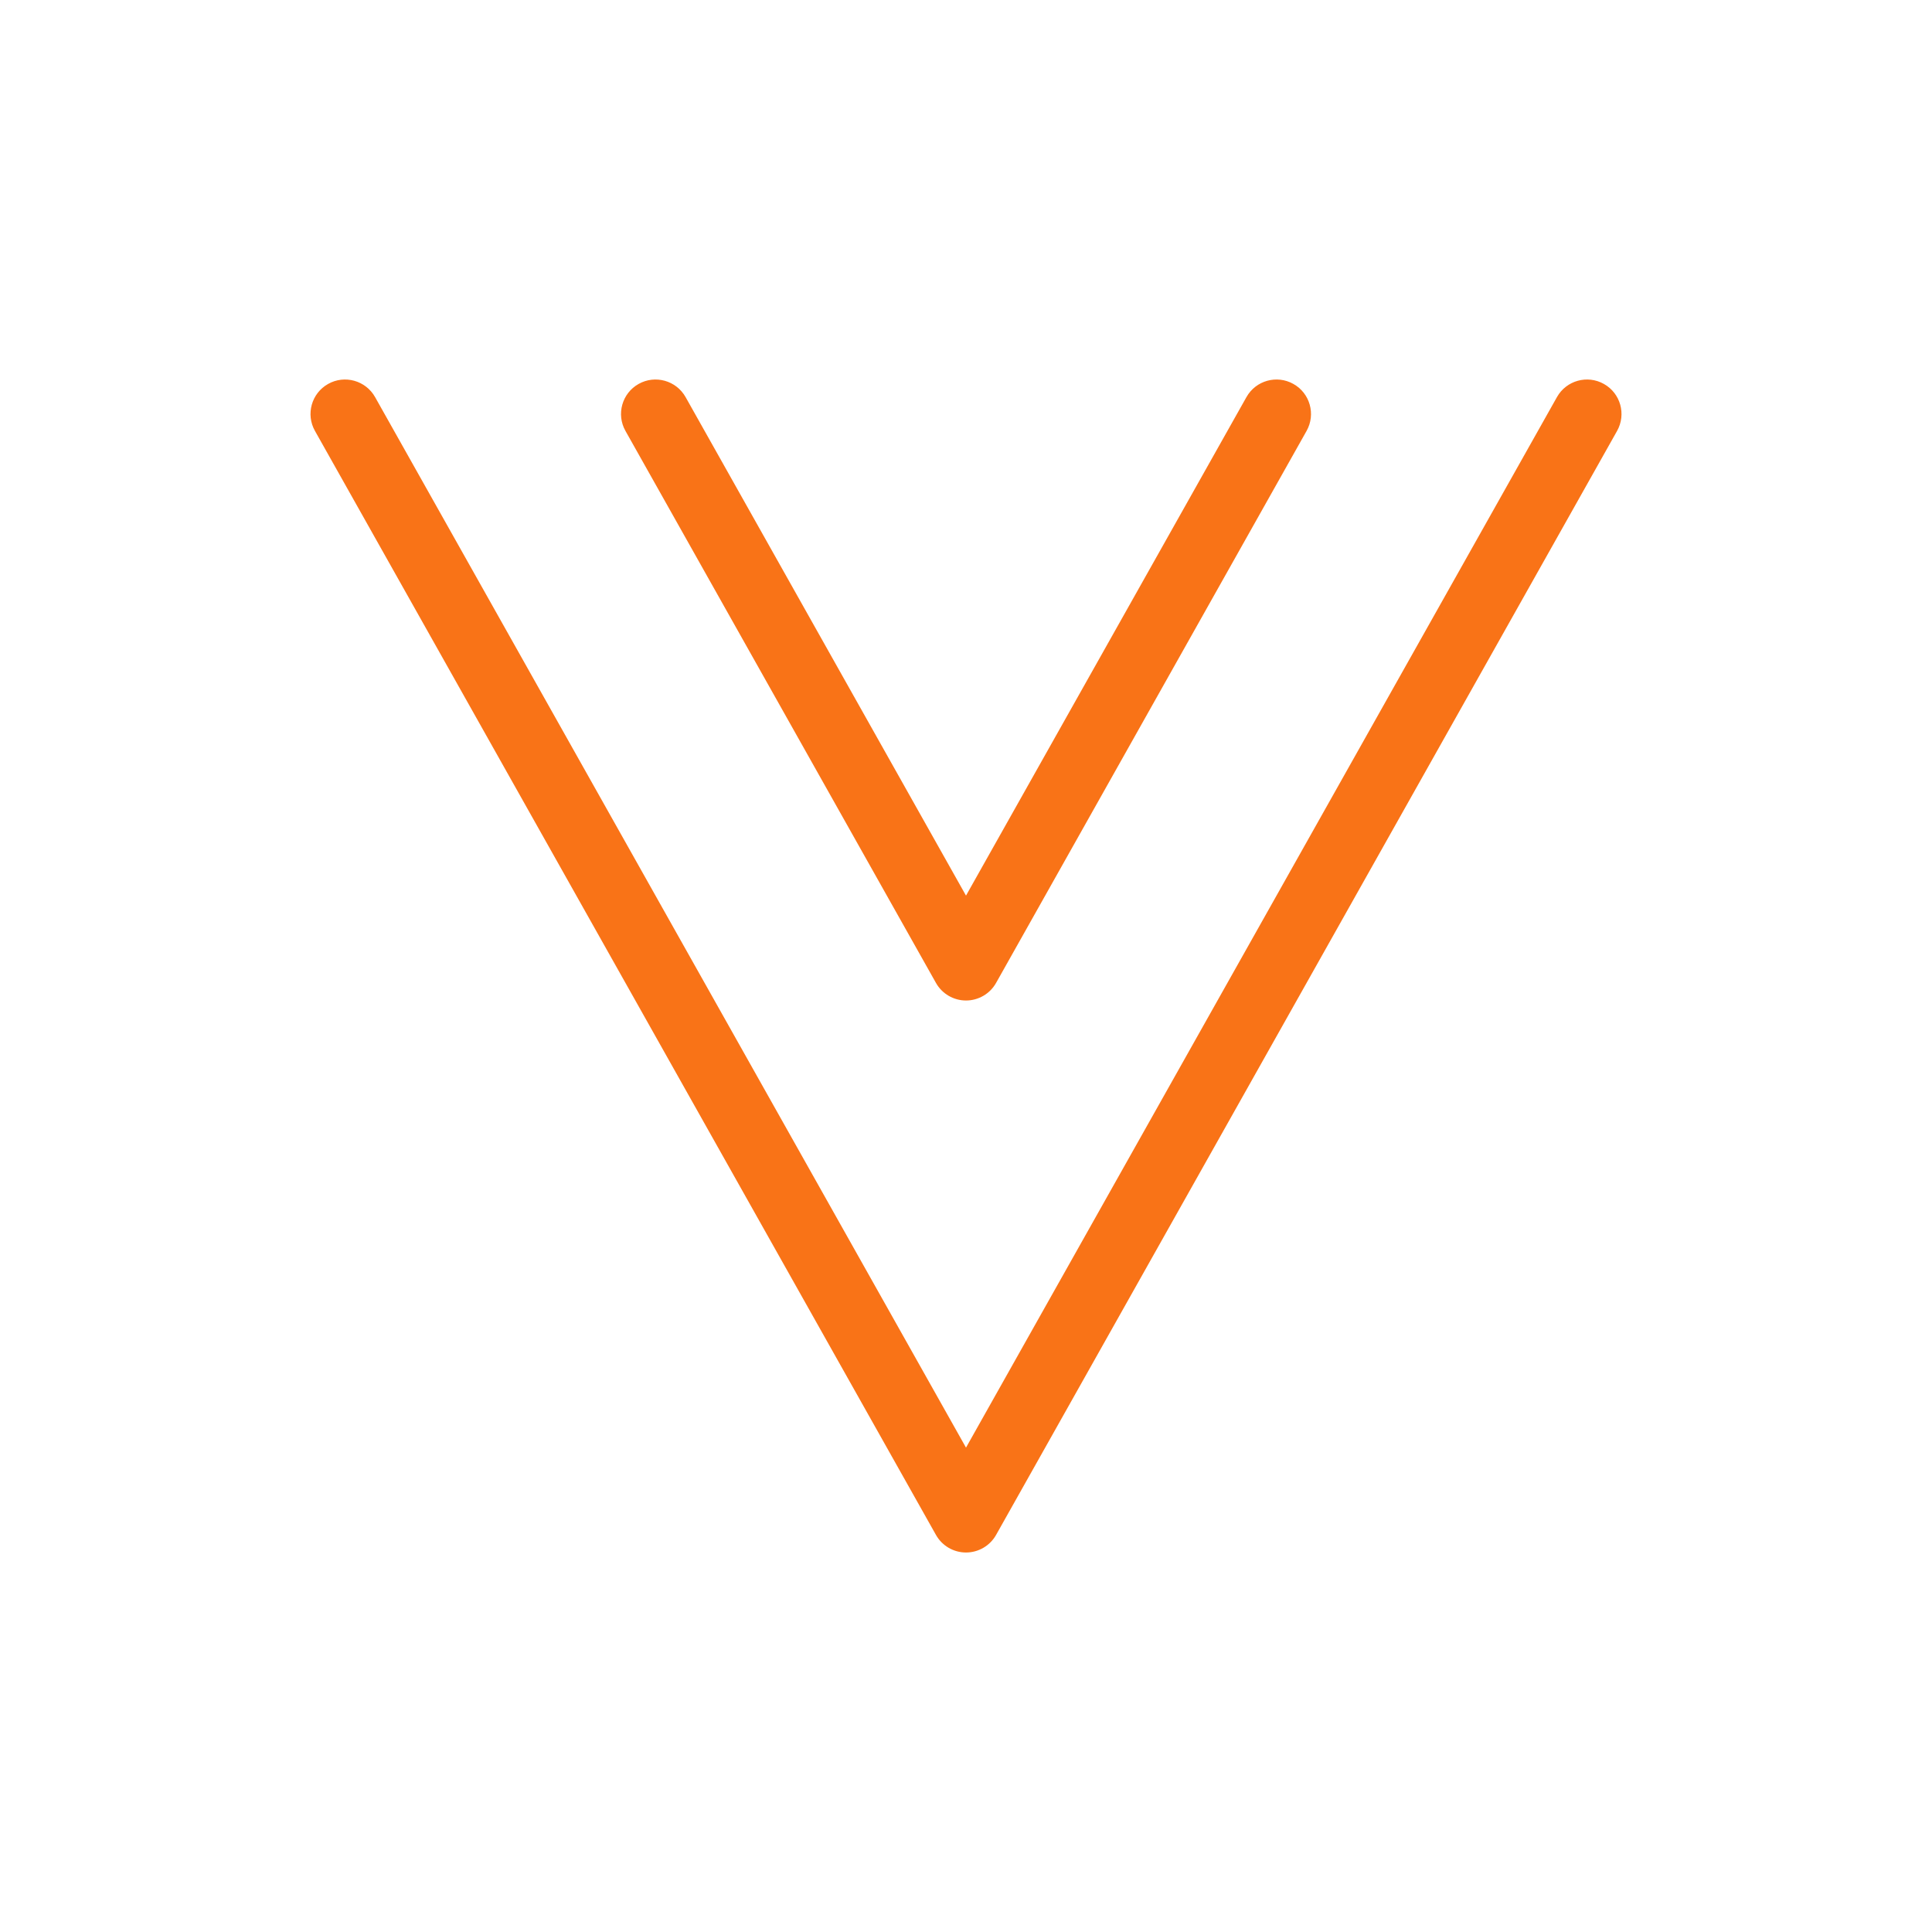
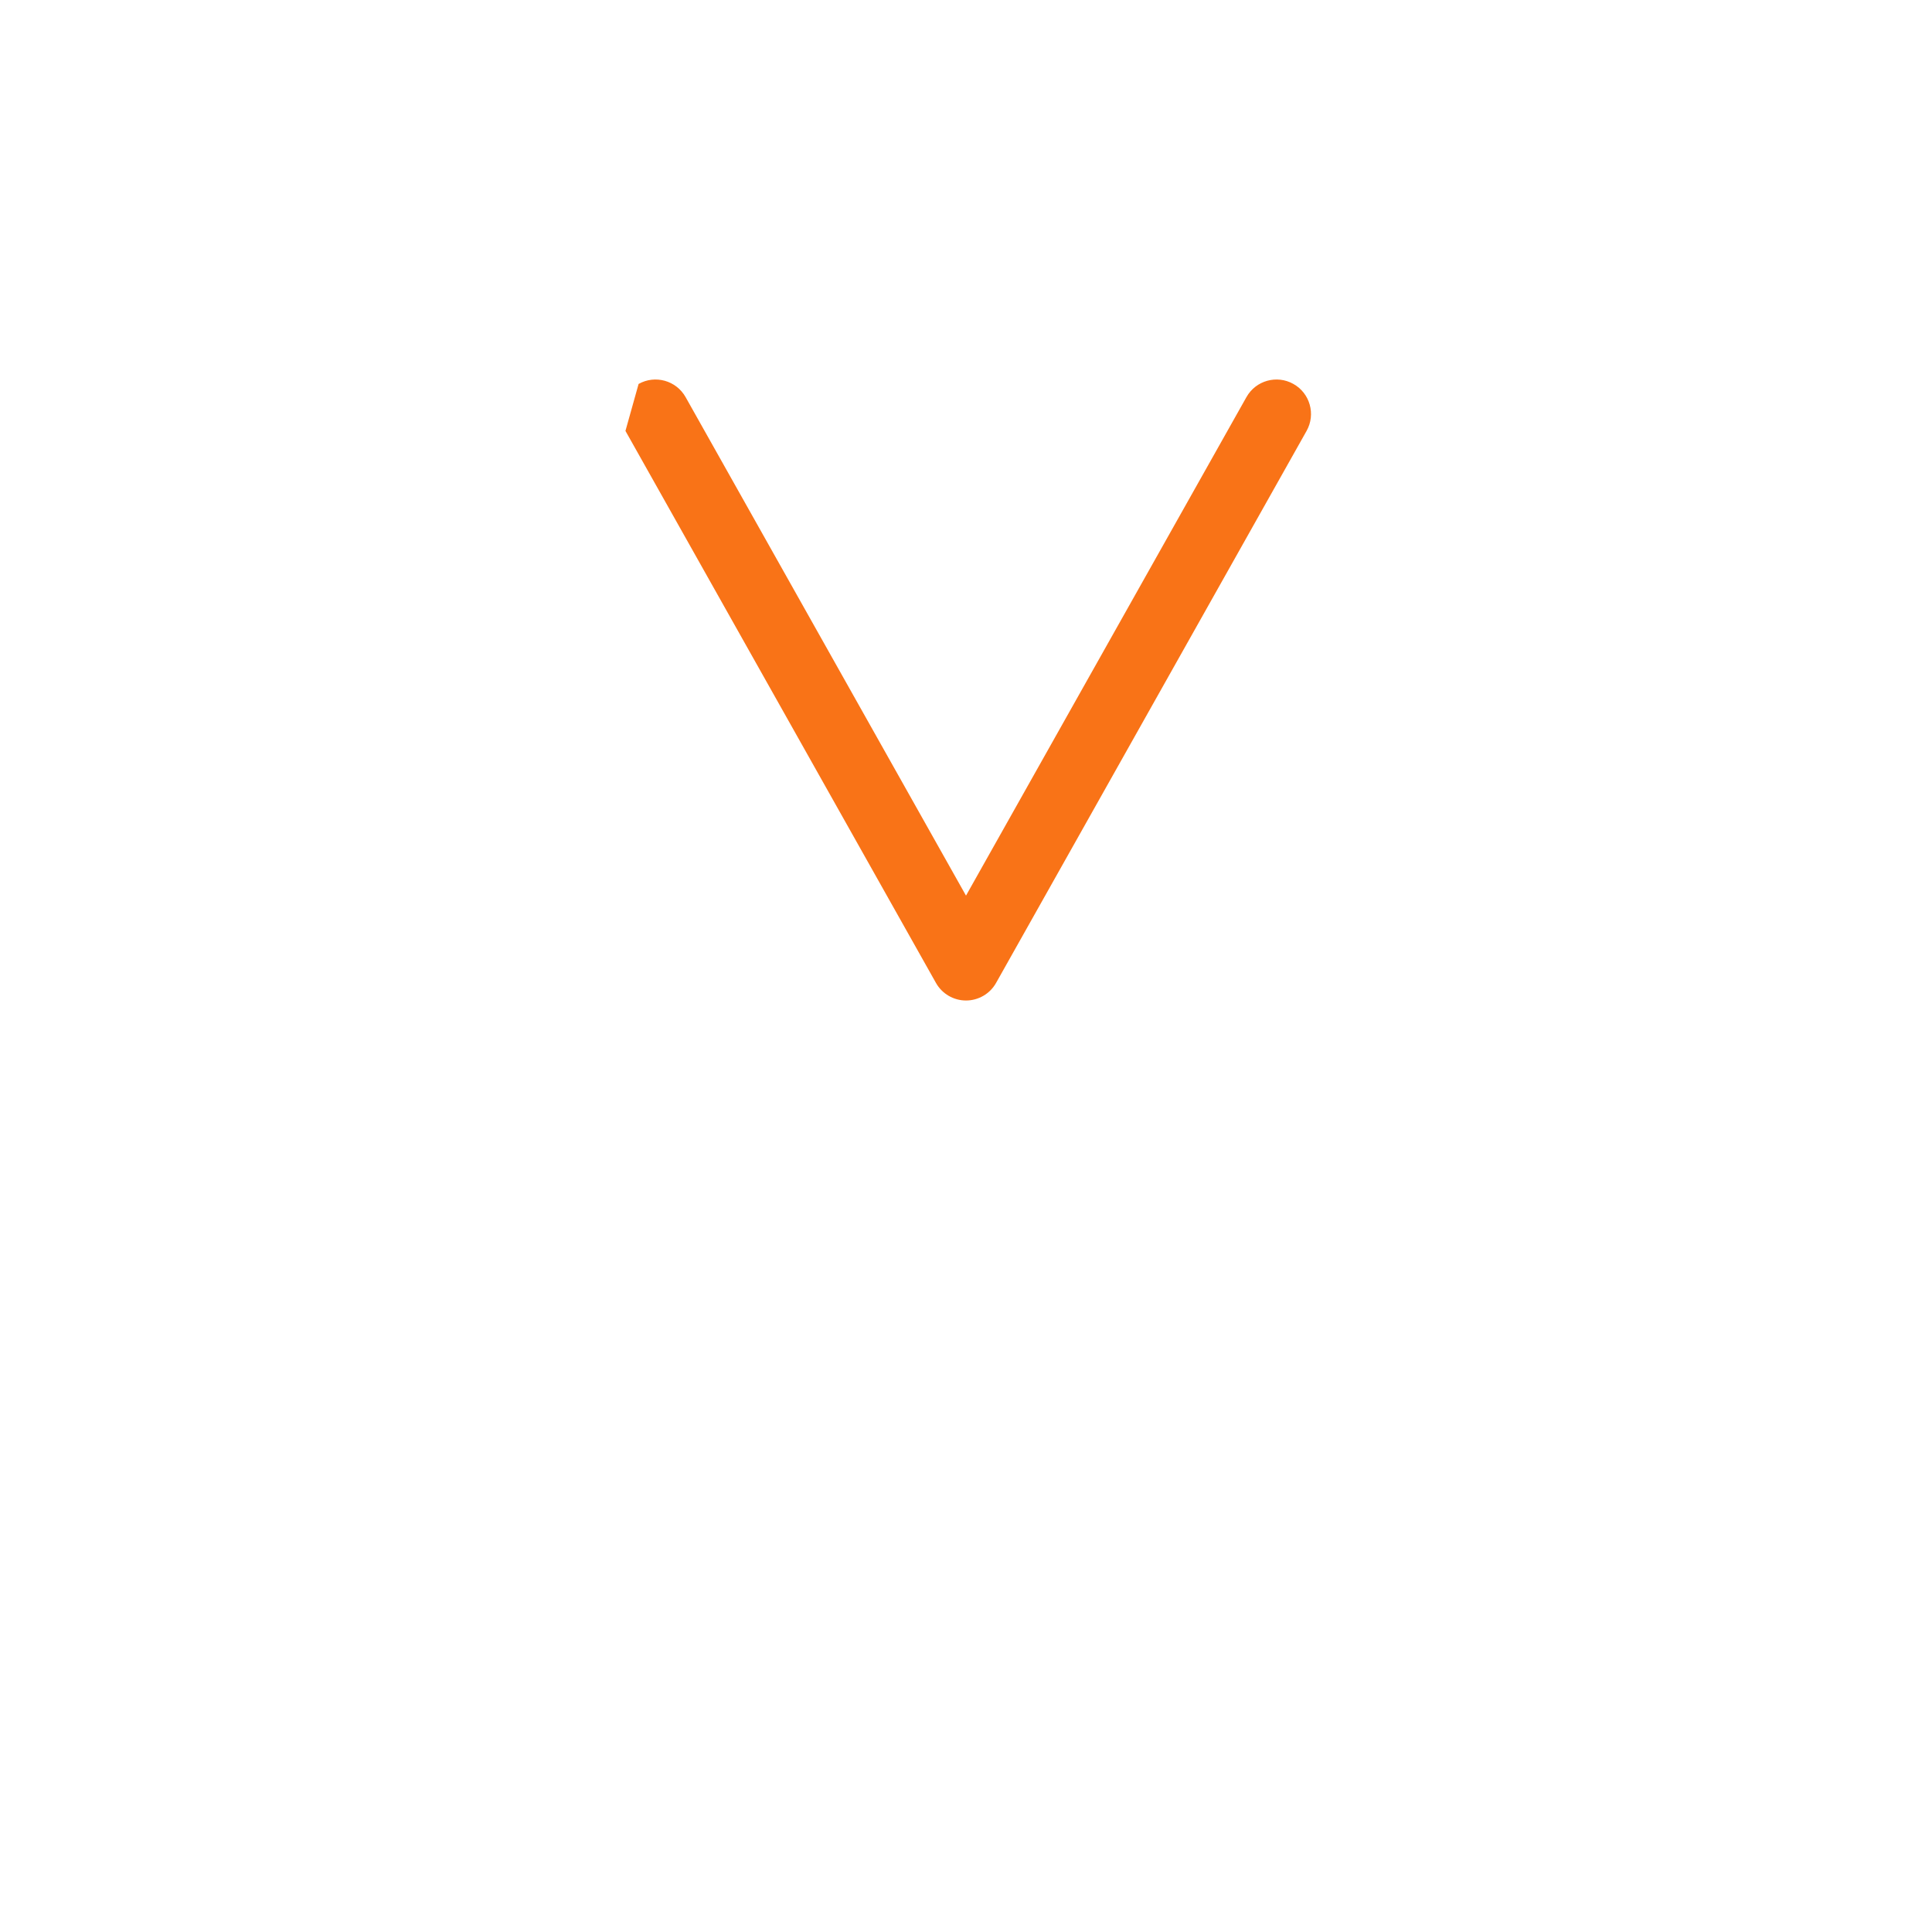
<svg xmlns="http://www.w3.org/2000/svg" width="56" height="56" viewBox="0 0 56 56" fill="none">
  <g clip-path="url(#clip0_208_1615)">
-     <path fill-rule="evenodd" clip-rule="evenodd" d="M18.51 11.129C18.991 10.858 19.601 11.029 19.872 11.51L28 25.96L36.129 11.51C36.399 11.029 37.009 10.858 37.49 11.129C37.972 11.399 38.142 12.009 37.872 12.49L28.872 28.49C28.695 28.805 28.361 29 28 29C27.639 29 27.306 28.805 27.129 28.49L18.129 12.49C17.858 12.009 18.029 11.399 18.51 11.129Z" fill="#F97317" />
-     <path fill-rule="evenodd" clip-rule="evenodd" d="M9.51 11.129C9.991 10.858 10.601 11.029 10.872 11.51L28 41.96L45.129 11.51C45.399 11.029 46.009 10.858 46.49 11.129C46.972 11.399 47.142 12.009 46.872 12.49L28.872 44.49C28.695 44.805 28.361 45 28 45C27.639 45 27.306 44.805 27.129 44.49L9.129 12.49C8.858 12.009 9.029 11.399 9.51 11.129Z" fill="#F97317" />
+     <path fill-rule="evenodd" clip-rule="evenodd" d="M18.51 11.129C18.991 10.858 19.601 11.029 19.872 11.51L28 25.96L36.129 11.51C36.399 11.029 37.009 10.858 37.49 11.129C37.972 11.399 38.142 12.009 37.872 12.49L28.872 28.49C28.695 28.805 28.361 29 28 29C27.639 29 27.306 28.805 27.129 28.49L18.129 12.49Z" fill="#F97317" />
  </g>
  <defs>
    <clipPath id="clip0_208_1615">
      <rect width="48" height="48" fill="white" transform="translate(4 4)" />
    </clipPath>
  </defs>
</svg>